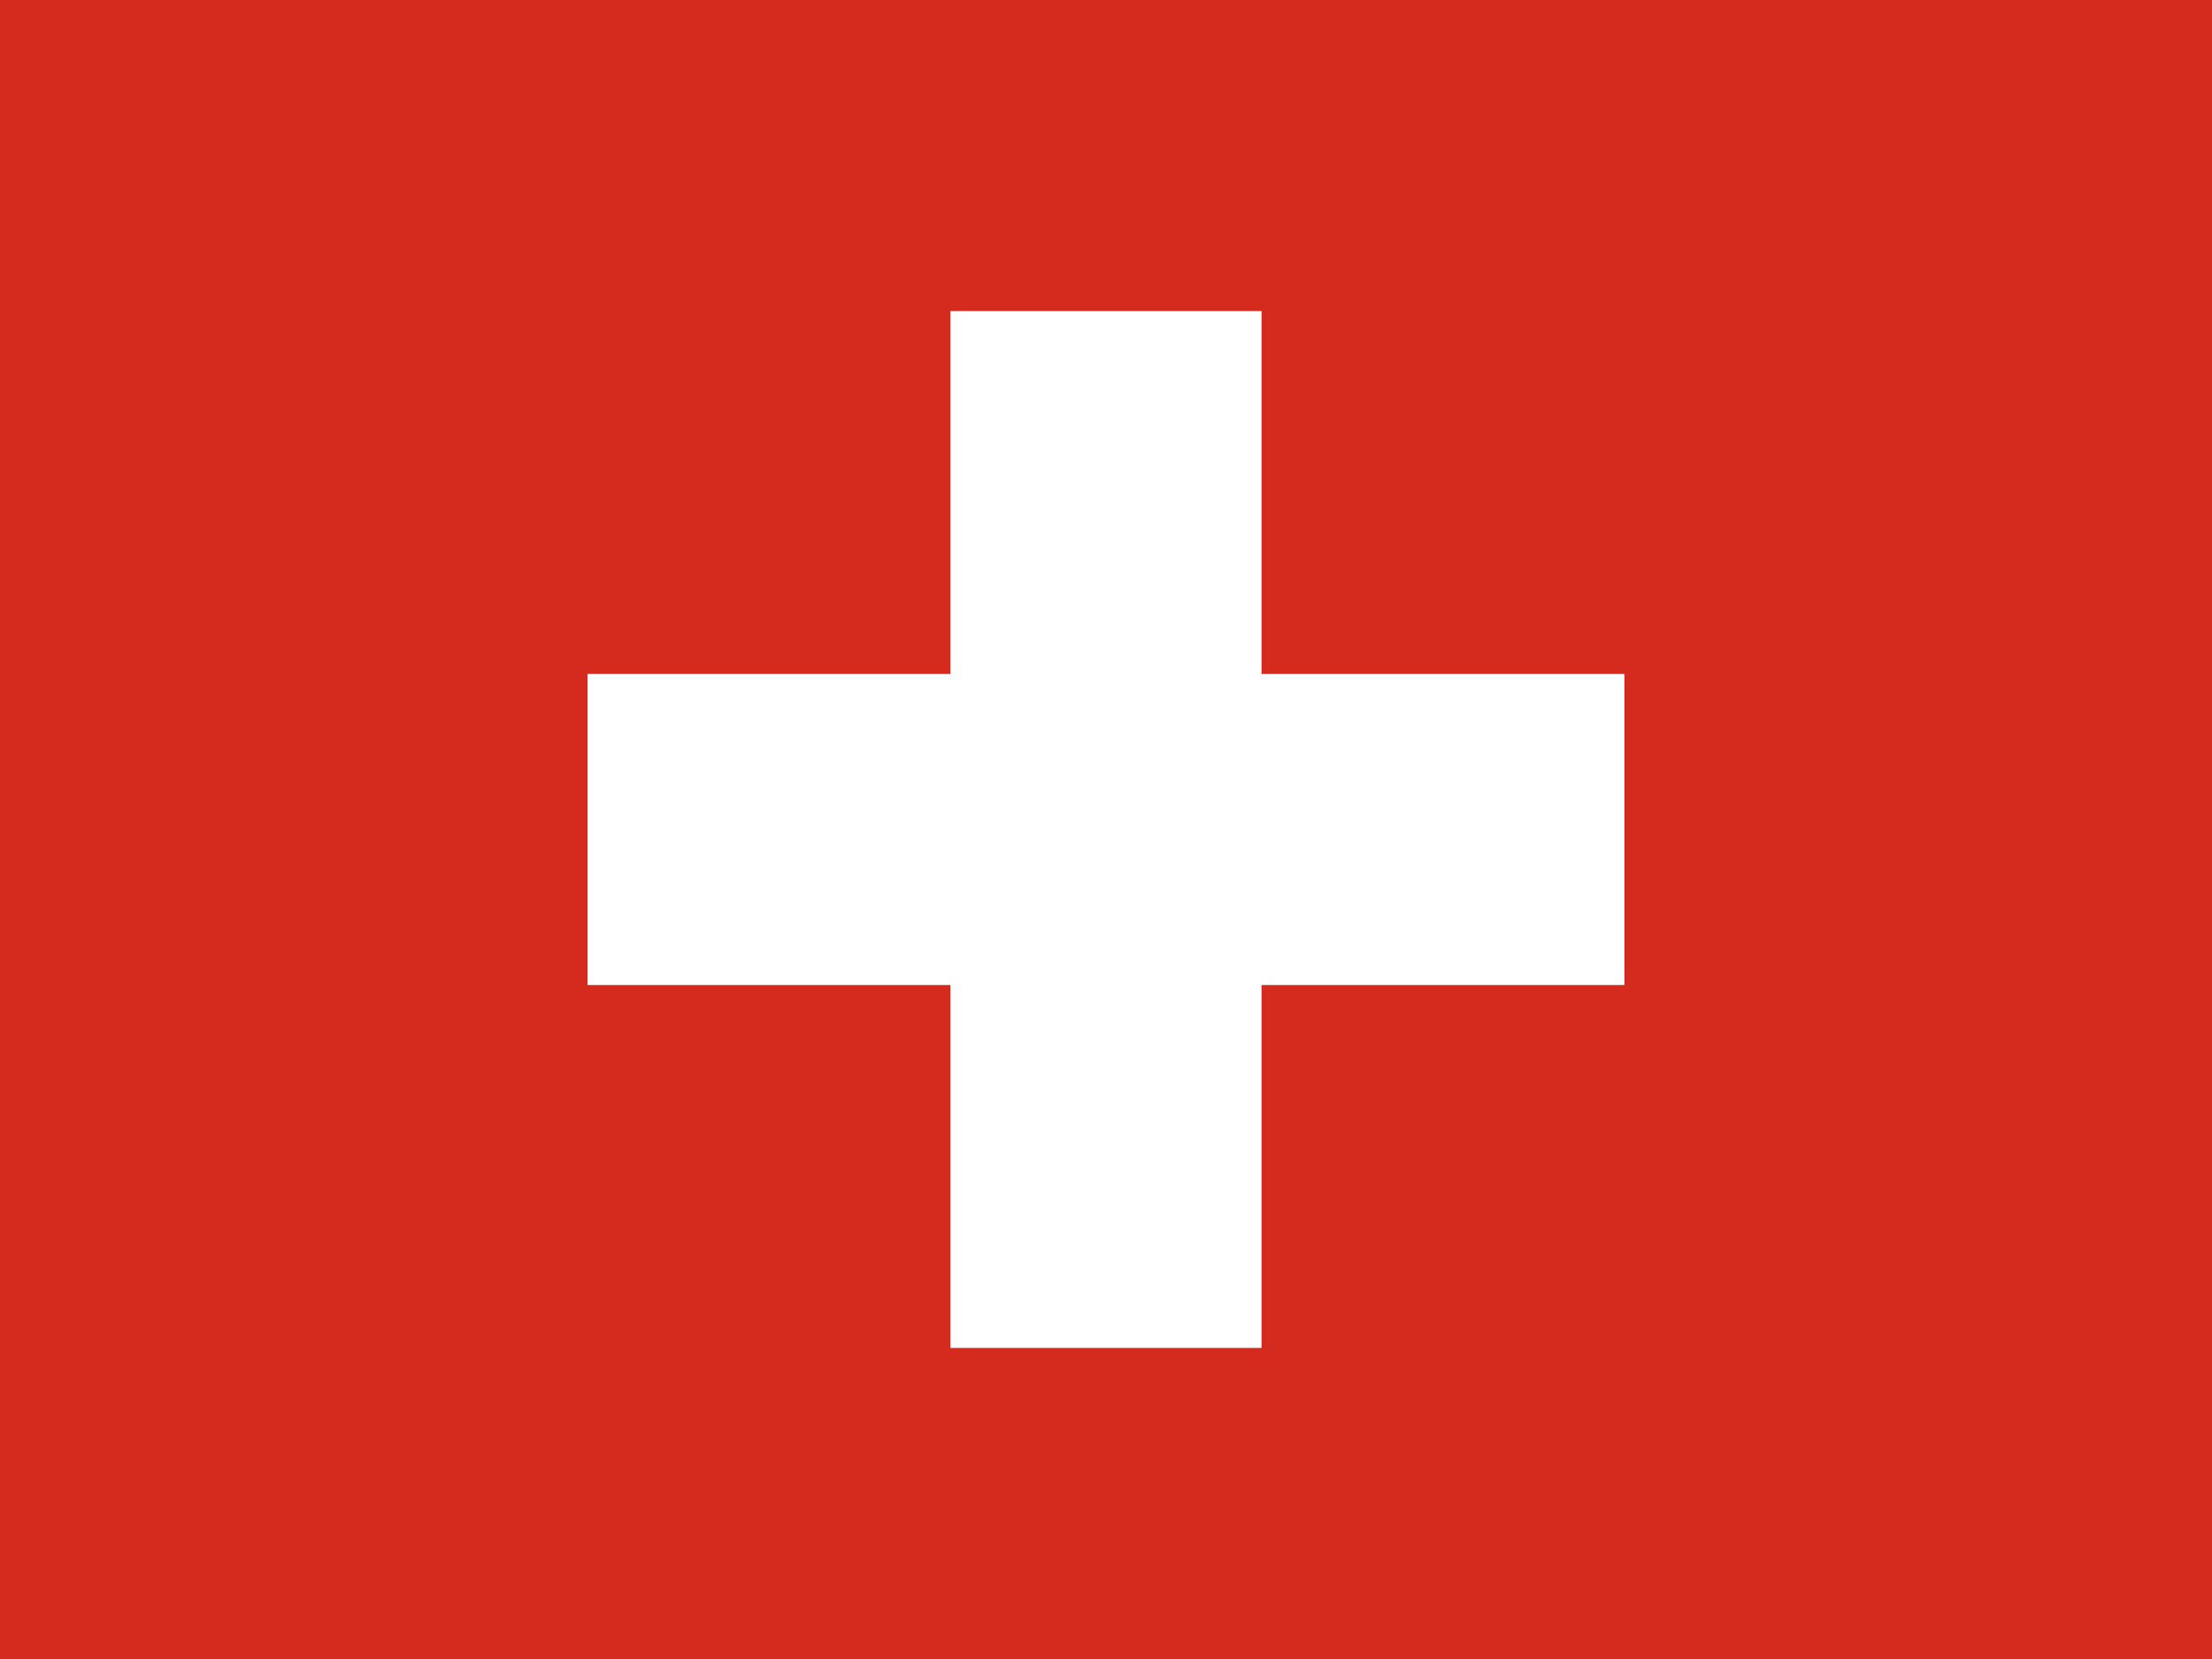
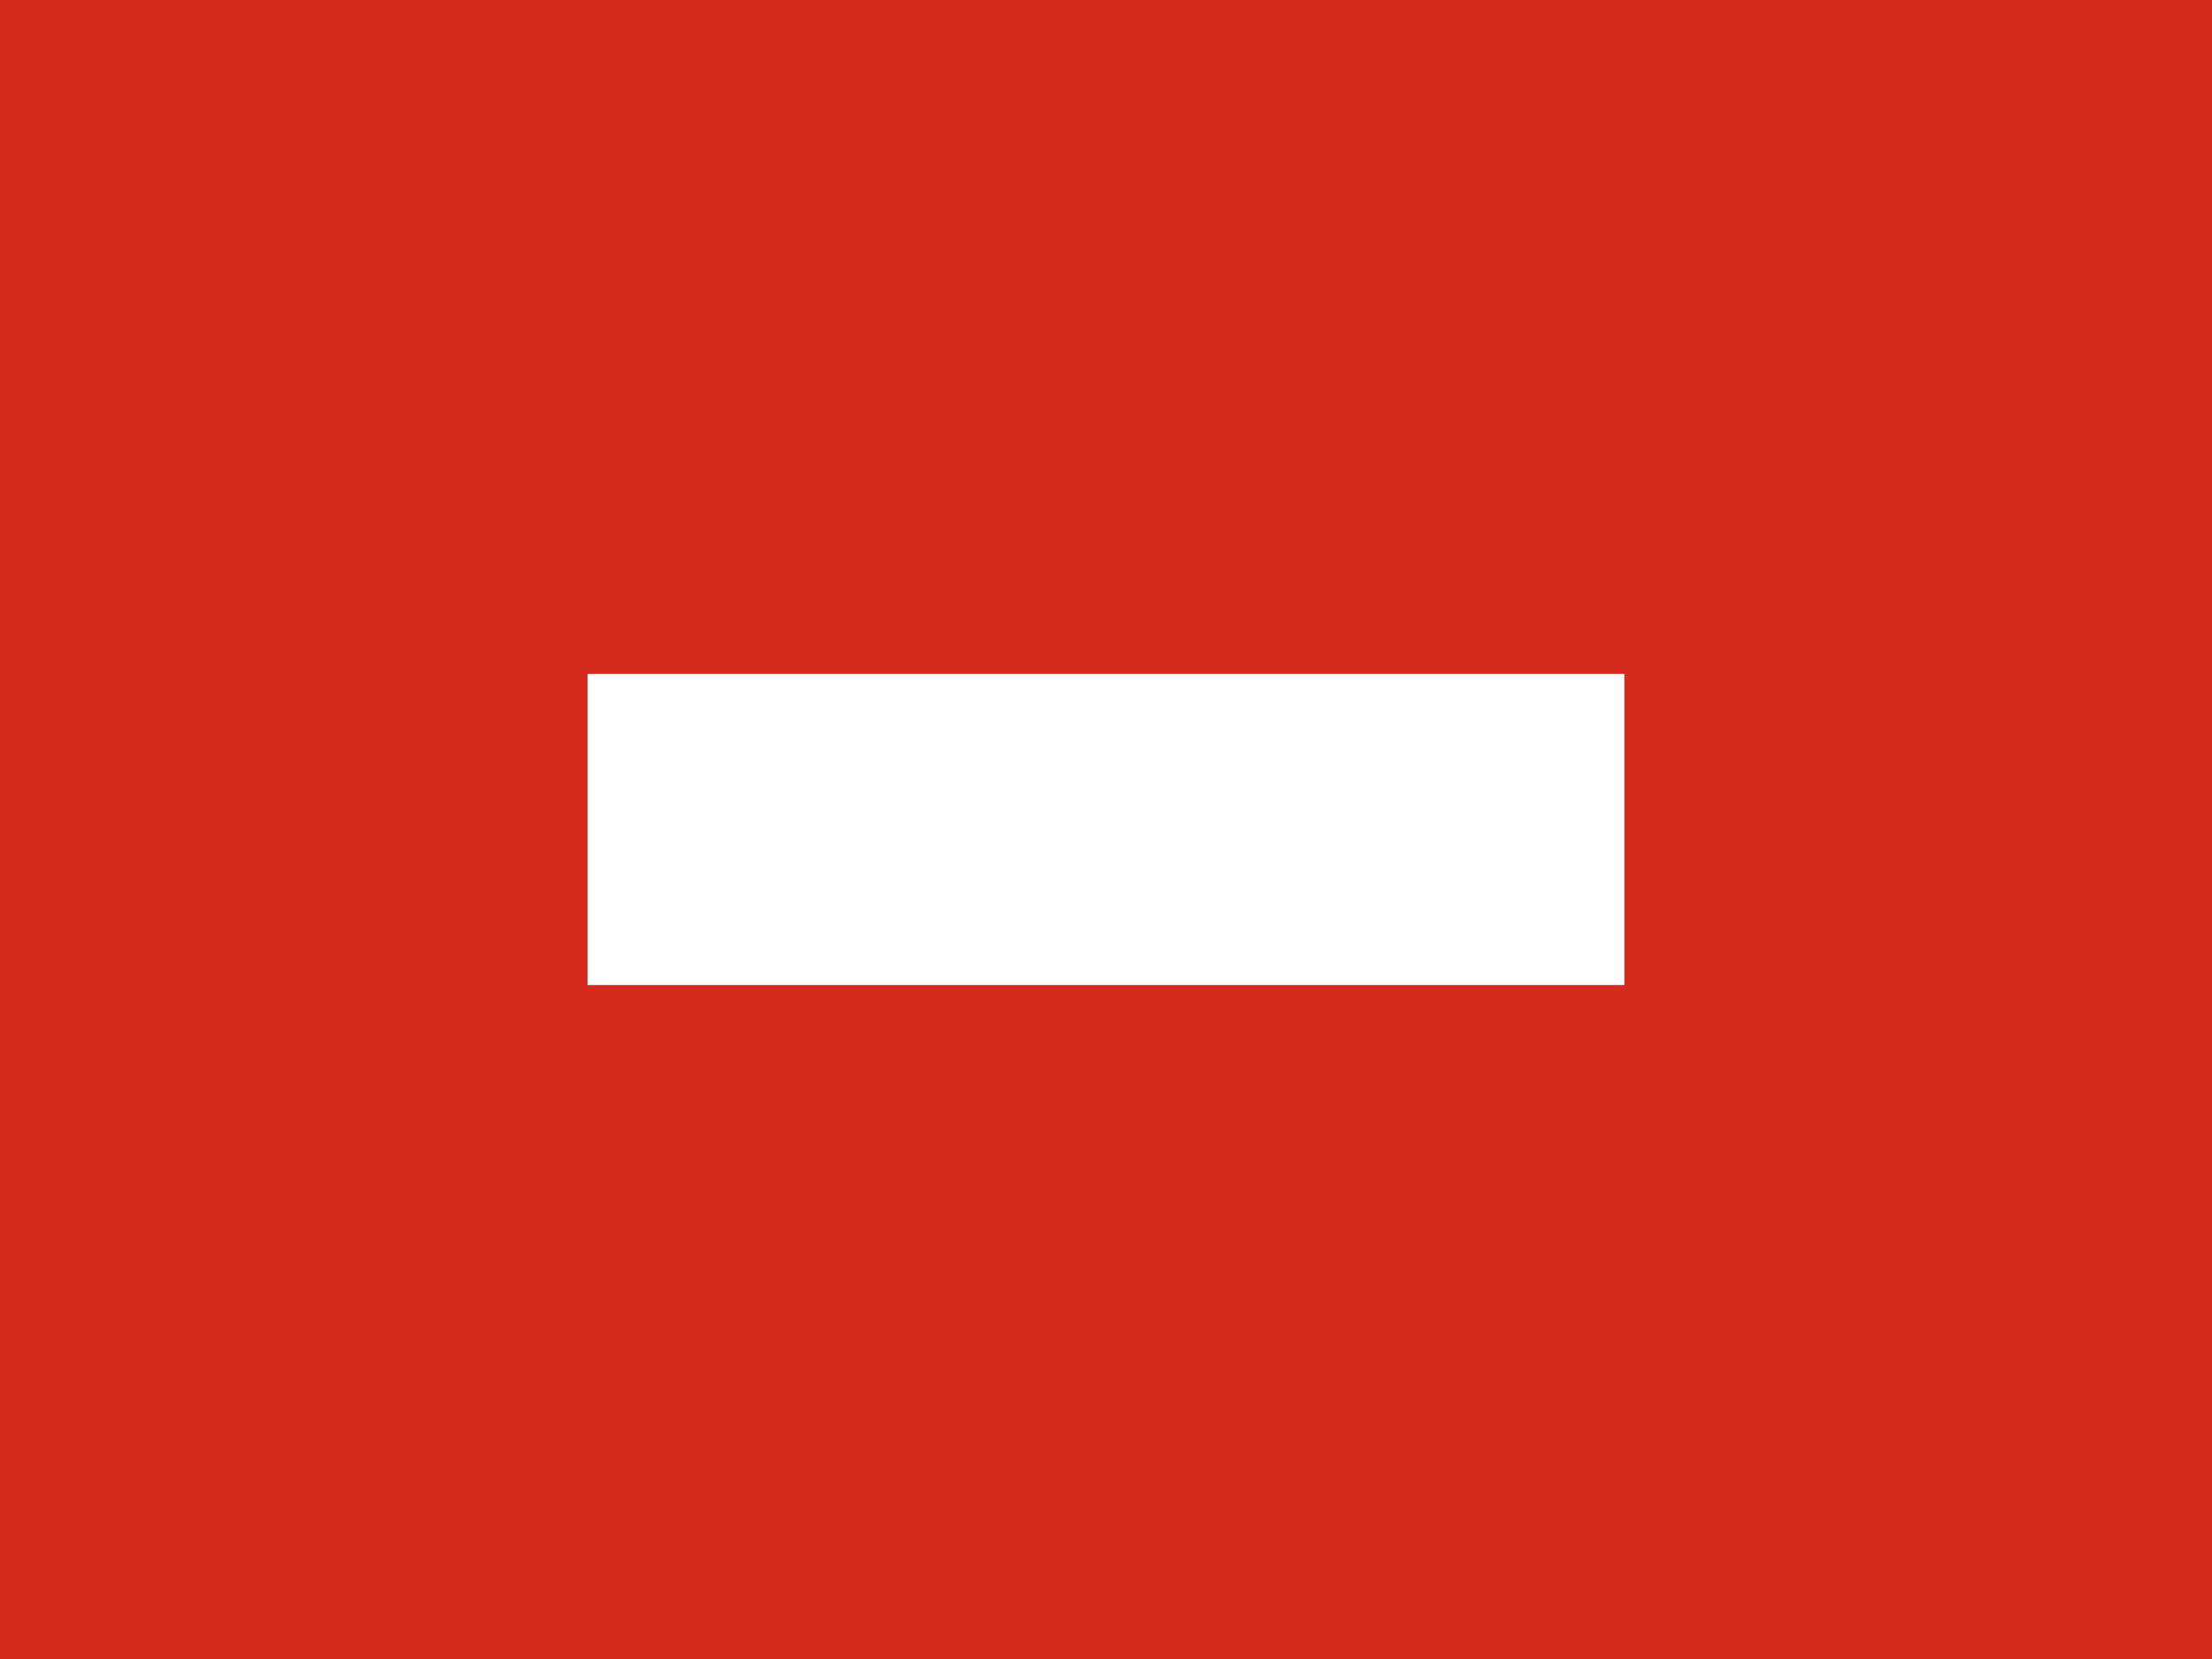
<svg xmlns="http://www.w3.org/2000/svg" width="140" height="105" viewBox="0 0 140 105" fill="none">
  <path fill-rule="evenodd" clip-rule="evenodd" d="M0 0H140V105H0V0Z" fill="#D52B1E" />
  <path fill-rule="evenodd" clip-rule="evenodd" d="M37.188 42.656H102.812V62.343H37.188V42.656Z" fill="white" />
-   <path fill-rule="evenodd" clip-rule="evenodd" d="M60.156 19.687H79.843V85.311H60.156V19.687Z" fill="white" />
</svg>